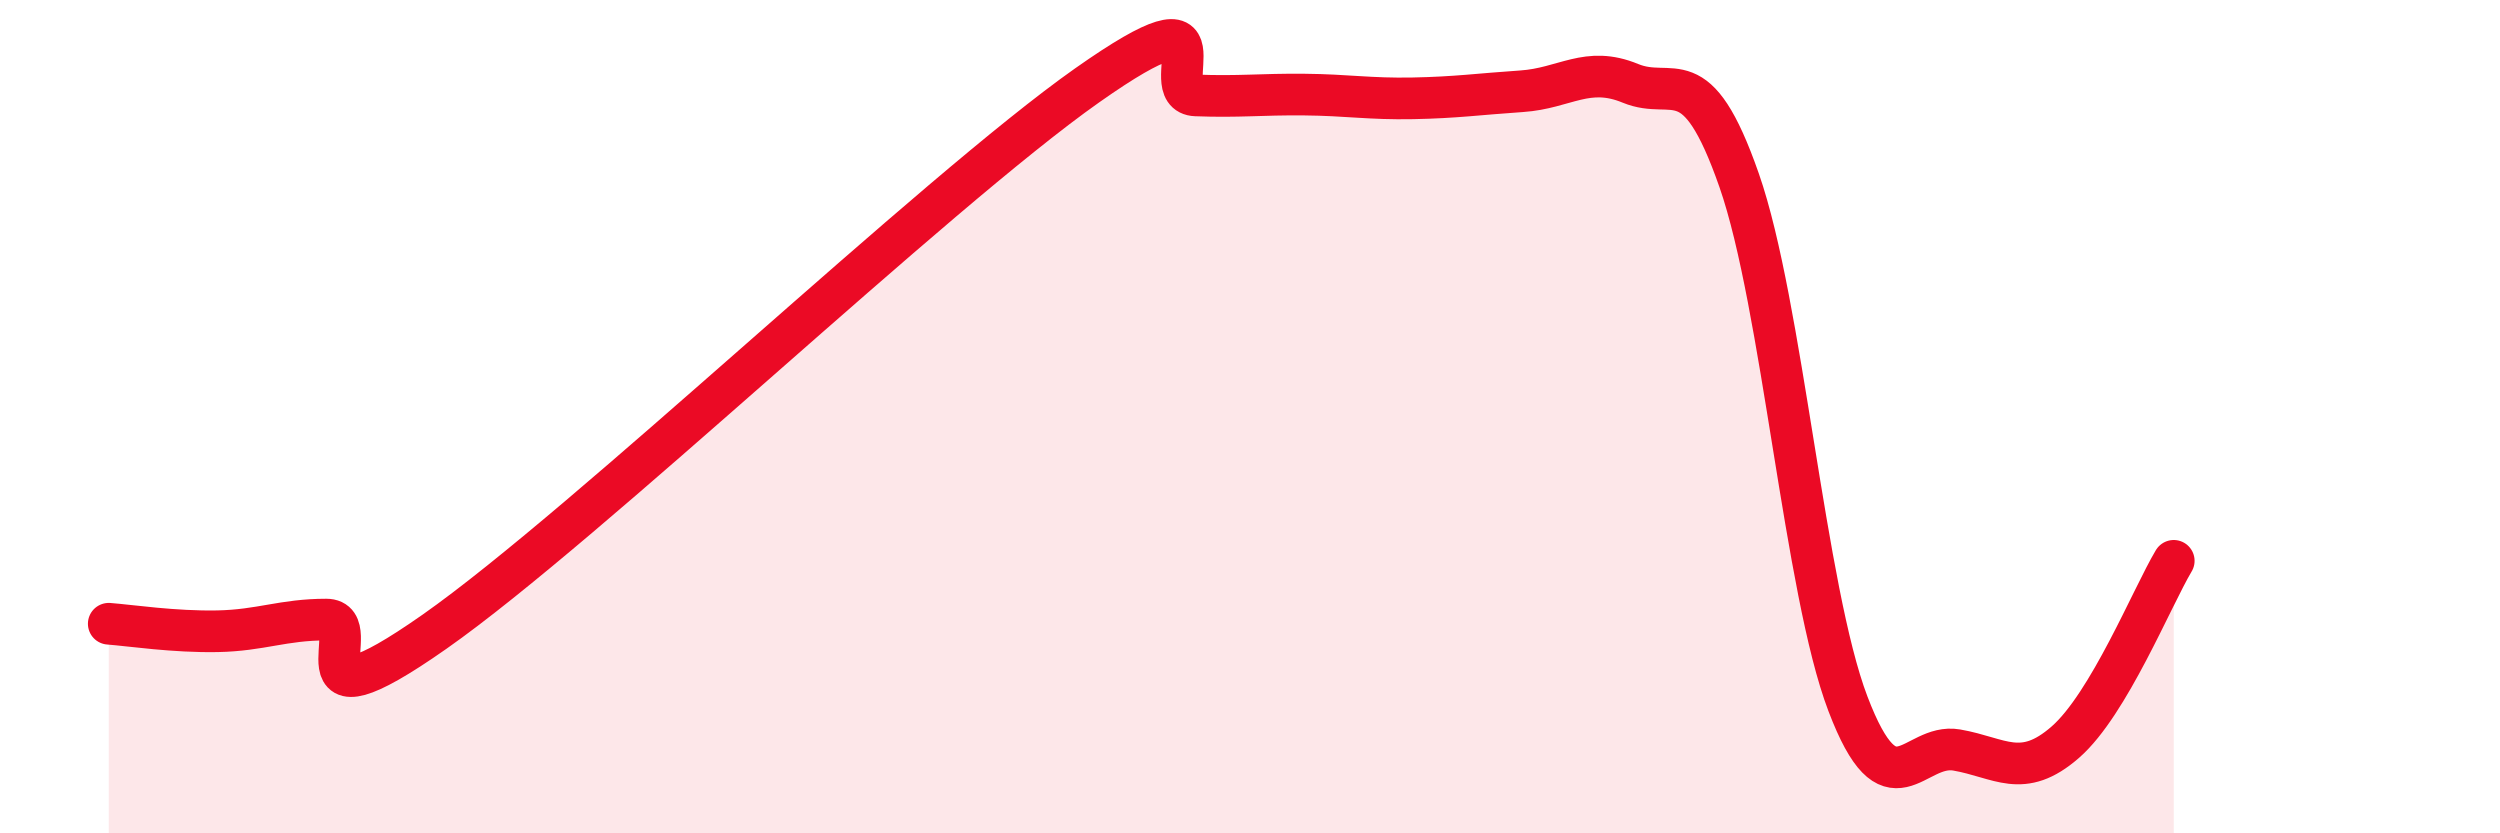
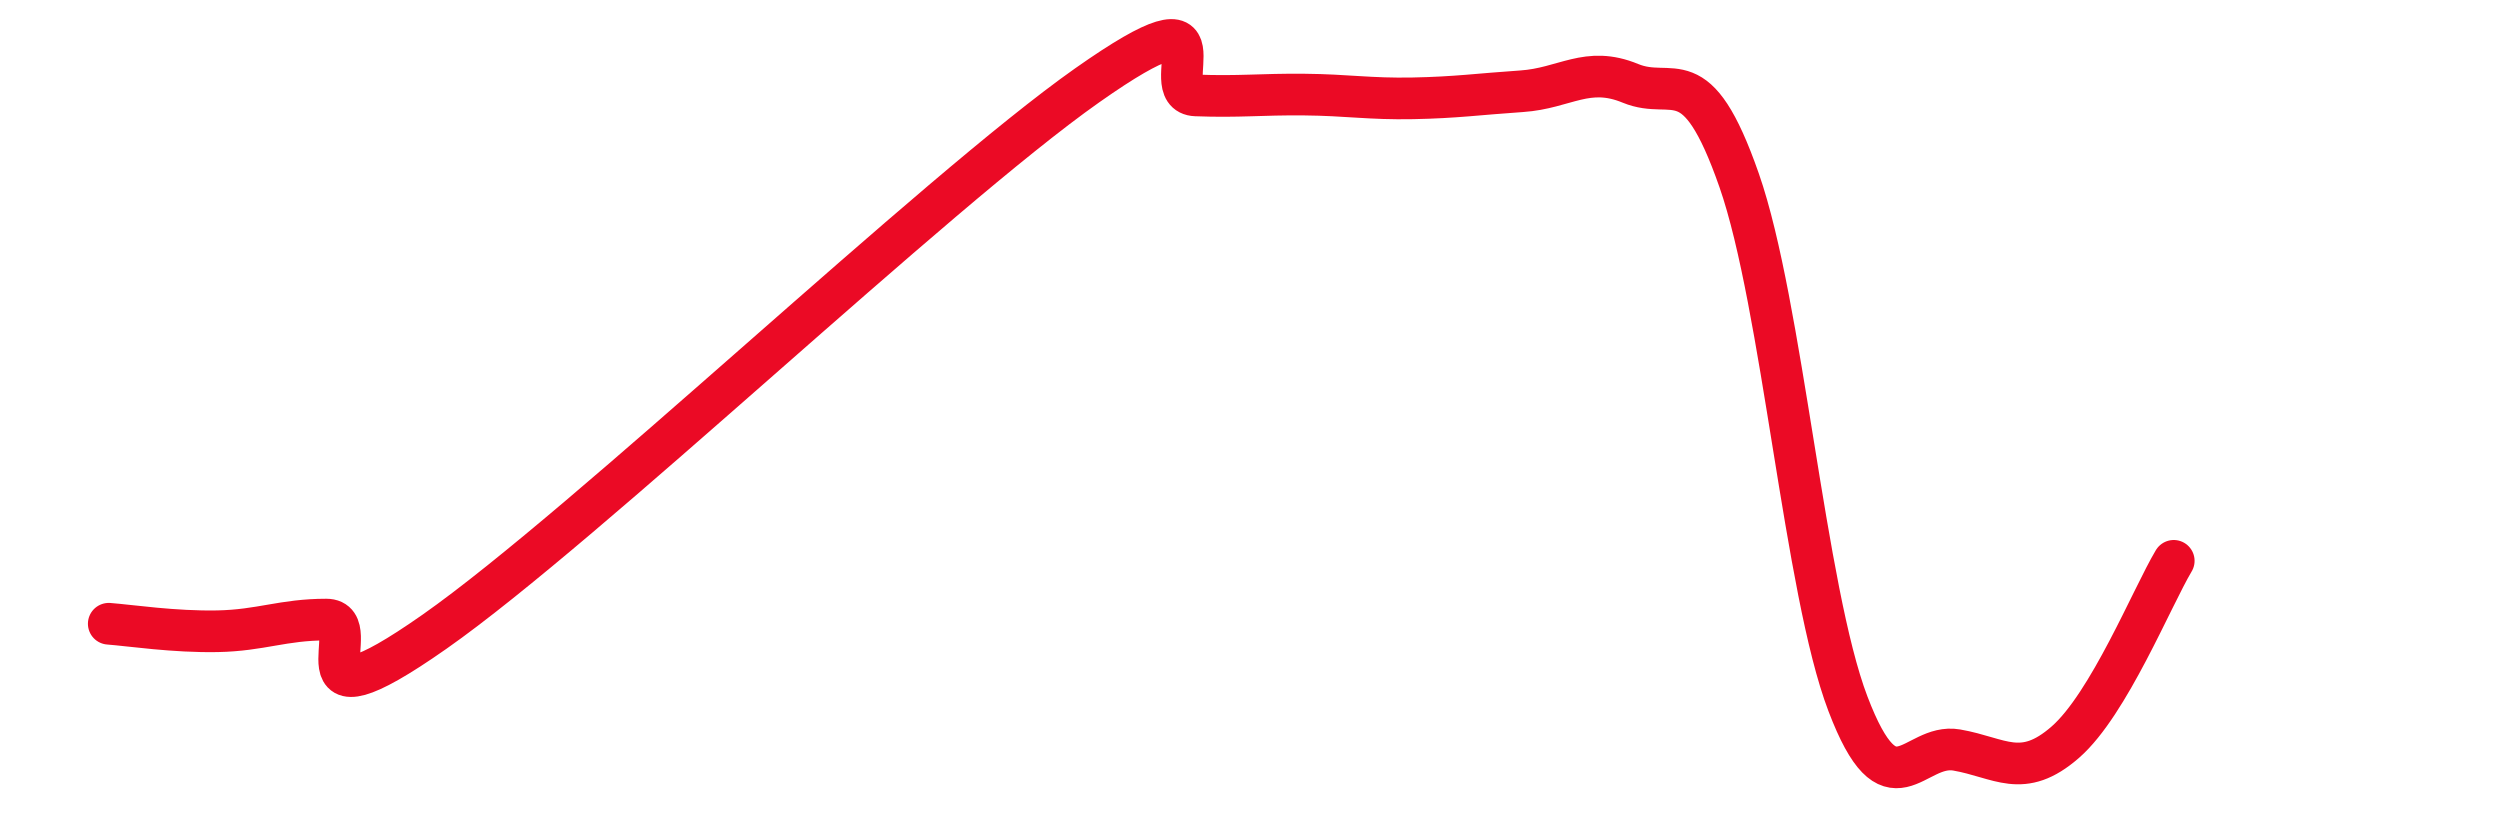
<svg xmlns="http://www.w3.org/2000/svg" width="60" height="20" viewBox="0 0 60 20">
-   <path d="M 2.61,14.97 C 3.13,15.01 4.18,15.17 5.22,15.15 C 6.26,15.13 6.79,14.87 7.83,14.87 C 8.87,14.87 6.78,17.72 10.43,15.16 C 14.08,12.6 22.44,4.62 26.09,2.05 C 29.74,-0.52 27.66,2.25 28.7,2.29 C 29.74,2.33 30.26,2.26 31.3,2.27 C 32.34,2.28 32.87,2.38 33.91,2.36 C 34.95,2.34 35.48,2.26 36.52,2.19 C 37.56,2.12 38.09,1.57 39.13,2 C 40.17,2.43 40.7,1.35 41.74,4.33 C 42.78,7.31 43.31,14.16 44.35,16.89 C 45.39,19.62 45.92,17.82 46.96,18 C 48,18.18 48.53,18.72 49.57,17.81 C 50.61,16.9 51.65,14.33 52.17,13.46L52.17 20L2.61 20Z" fill="#EB0A25" opacity="0.1" stroke-linecap="round" stroke-linejoin="round" />
  <path d="M 2.61,14.97 C 3.13,15.01 4.18,15.17 5.22,15.15 C 6.26,15.13 6.79,14.87 7.83,14.87 C 8.87,14.87 6.78,17.72 10.43,15.16 C 14.08,12.6 22.44,4.62 26.09,2.05 C 29.74,-0.52 27.66,2.25 28.7,2.29 C 29.74,2.33 30.26,2.26 31.3,2.27 C 32.34,2.28 32.87,2.38 33.91,2.36 C 34.95,2.34 35.48,2.26 36.52,2.19 C 37.56,2.12 38.09,1.57 39.13,2 C 40.17,2.43 40.7,1.35 41.74,4.33 C 42.78,7.31 43.31,14.16 44.35,16.89 C 45.39,19.62 45.92,17.82 46.96,18 C 48,18.18 48.53,18.72 49.57,17.81 C 50.61,16.9 51.65,14.33 52.17,13.46" stroke="#EB0A25" stroke-width="1" fill="none" stroke-linecap="round" stroke-linejoin="round" />
</svg>